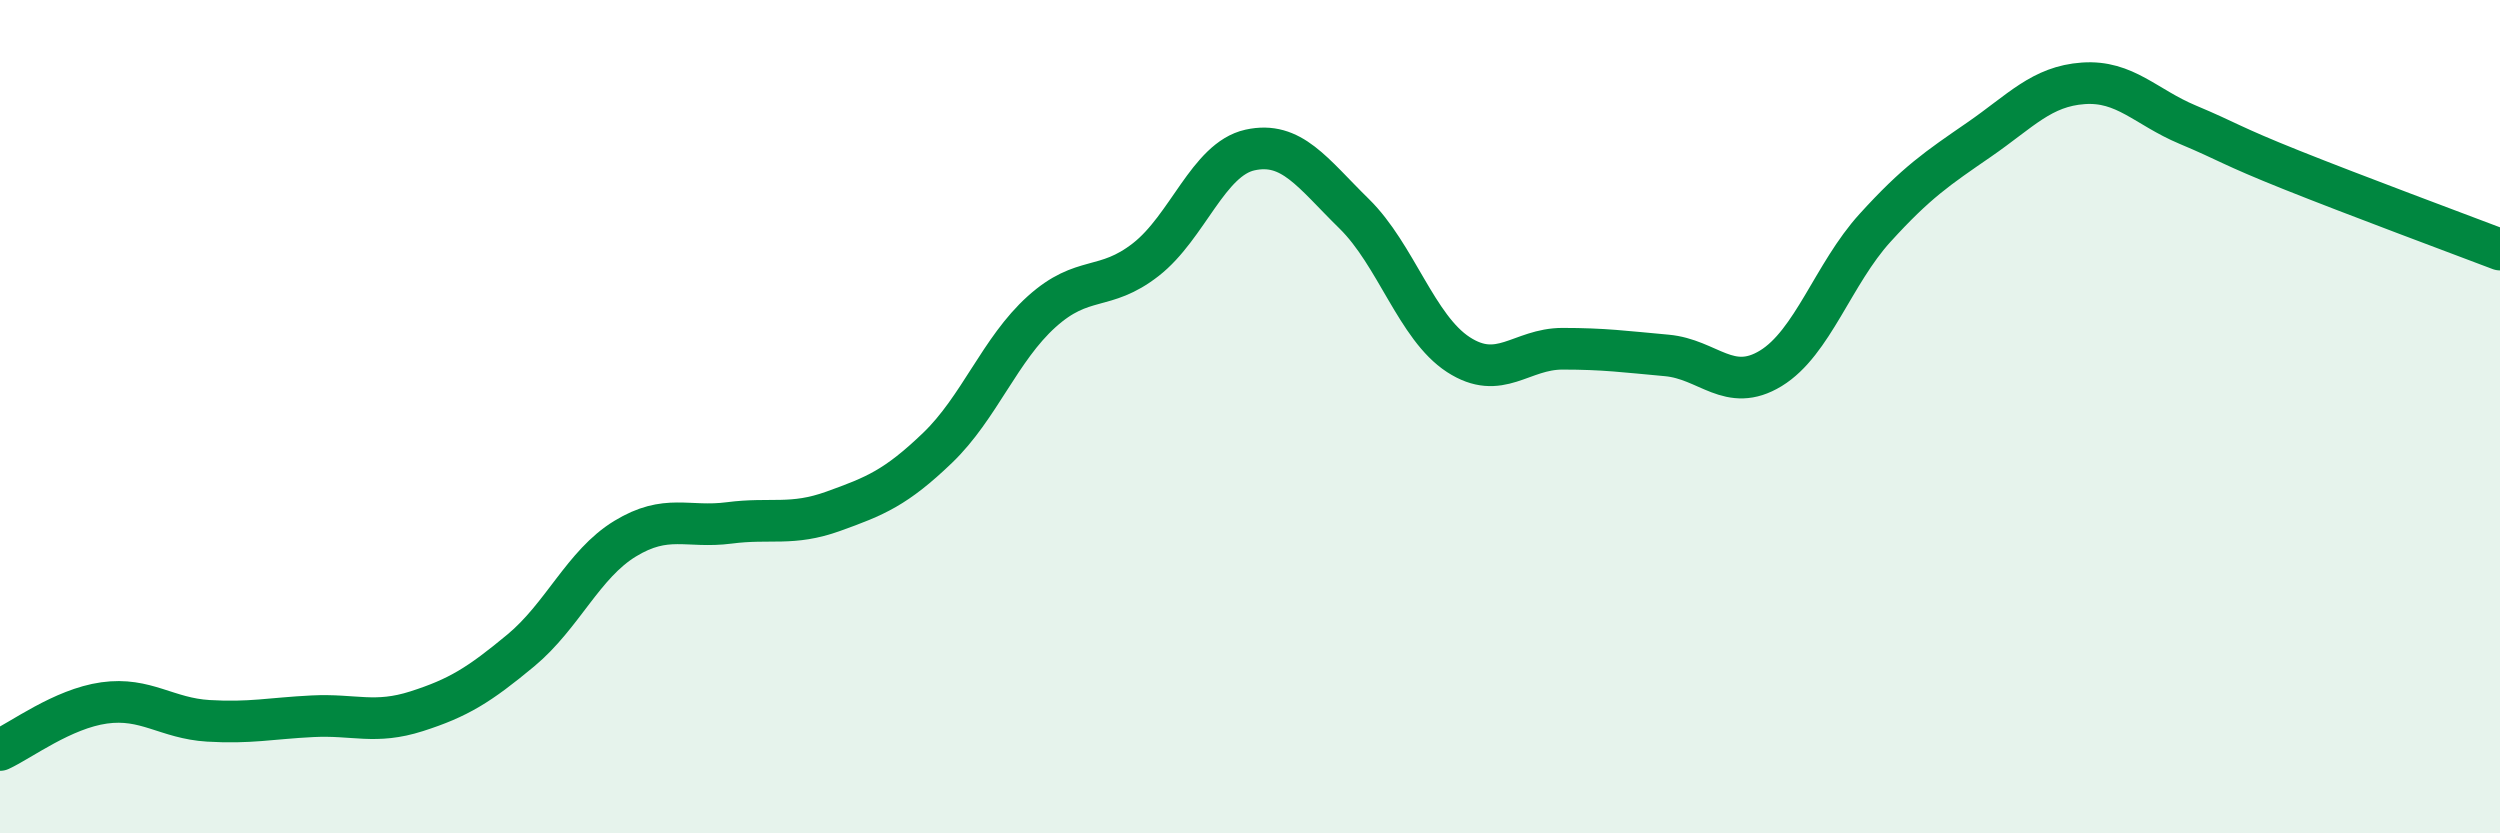
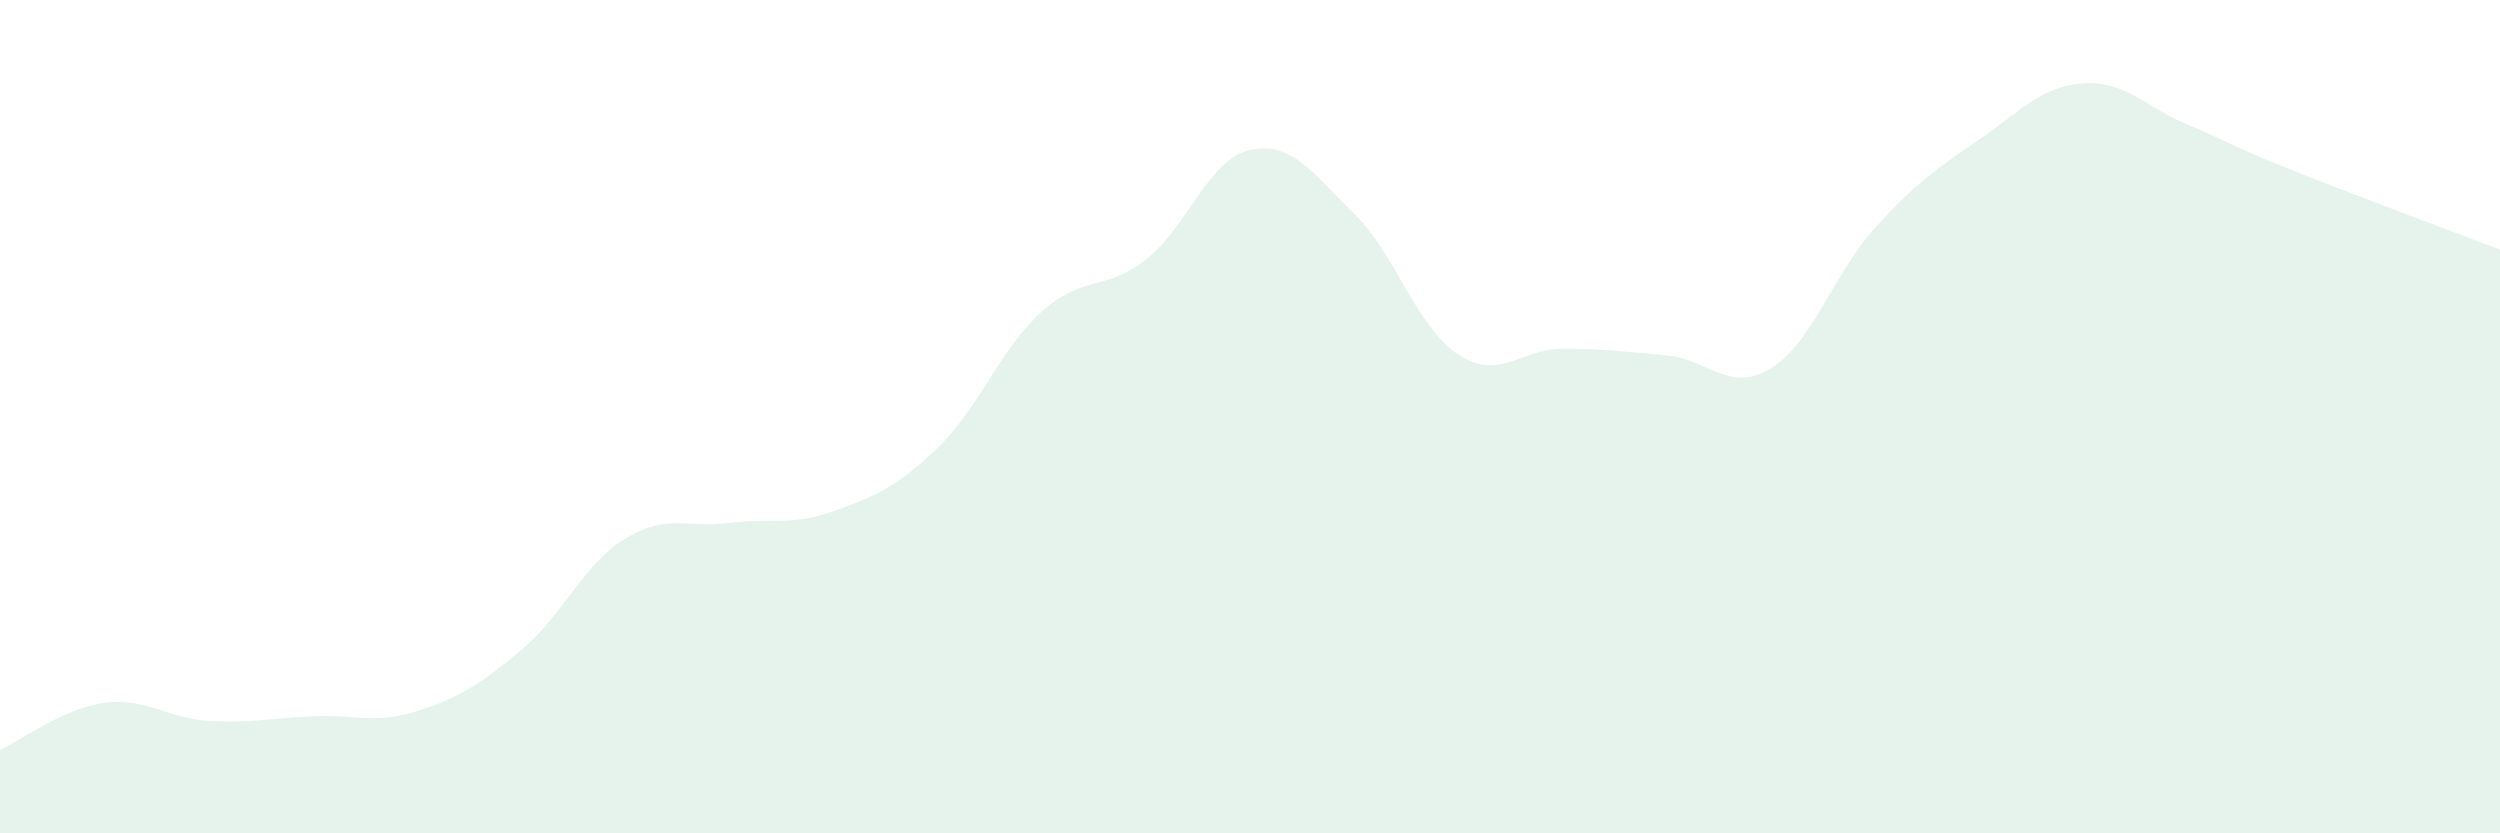
<svg xmlns="http://www.w3.org/2000/svg" width="60" height="20" viewBox="0 0 60 20">
  <path d="M 0,18 C 0.5,17.77 1.5,17.01 2.5,16.87 C 3.5,16.73 4,17.24 5,17.3 C 6,17.36 6.5,17.24 7.5,17.19 C 8.5,17.14 9,17.39 10,17.07 C 11,16.75 11.5,16.44 12.5,15.61 C 13.5,14.78 14,13.54 15,12.93 C 16,12.32 16.5,12.68 17.5,12.55 C 18.5,12.42 19,12.63 20,12.27 C 21,11.91 21.5,11.71 22.5,10.75 C 23.5,9.79 24,8.38 25,7.48 C 26,6.58 26.5,7.01 27.5,6.23 C 28.5,5.45 29,3.82 30,3.6 C 31,3.38 31.5,4.15 32.5,5.13 C 33.5,6.11 34,7.86 35,8.51 C 36,9.16 36.5,8.37 37.5,8.37 C 38.5,8.37 39,8.44 40,8.53 C 41,8.62 41.5,9.45 42.5,8.84 C 43.5,8.23 44,6.57 45,5.47 C 46,4.37 46.5,4.04 47.5,3.35 C 48.5,2.66 49,2.07 50,2 C 51,1.93 51.5,2.57 52.5,2.99 C 53.5,3.41 53.5,3.48 55,4.08 C 56.5,4.68 59,5.61 60,5.99L60 20L0 20Z" fill="#008740" opacity="0.1" stroke-linecap="round" stroke-linejoin="round" />
-   <path d="M 0,18 C 0.5,17.77 1.5,17.01 2.5,16.87 C 3.5,16.73 4,17.24 5,17.3 C 6,17.36 6.5,17.24 7.5,17.19 C 8.5,17.14 9,17.39 10,17.07 C 11,16.75 11.5,16.44 12.5,15.61 C 13.5,14.78 14,13.54 15,12.93 C 16,12.32 16.5,12.68 17.5,12.55 C 18.5,12.42 19,12.63 20,12.27 C 21,11.91 21.5,11.71 22.5,10.75 C 23.5,9.79 24,8.38 25,7.48 C 26,6.58 26.5,7.01 27.5,6.23 C 28.5,5.45 29,3.82 30,3.6 C 31,3.38 31.5,4.15 32.5,5.13 C 33.5,6.11 34,7.86 35,8.51 C 36,9.16 36.5,8.37 37.5,8.37 C 38.5,8.37 39,8.44 40,8.53 C 41,8.62 41.5,9.45 42.5,8.84 C 43.5,8.23 44,6.57 45,5.47 C 46,4.37 46.5,4.04 47.5,3.35 C 48.5,2.66 49,2.07 50,2 C 51,1.93 51.5,2.57 52.5,2.99 C 53.5,3.41 53.5,3.48 55,4.08 C 56.5,4.68 59,5.61 60,5.99" stroke="#008740" stroke-width="1" fill="none" stroke-linecap="round" stroke-linejoin="round" />
</svg>